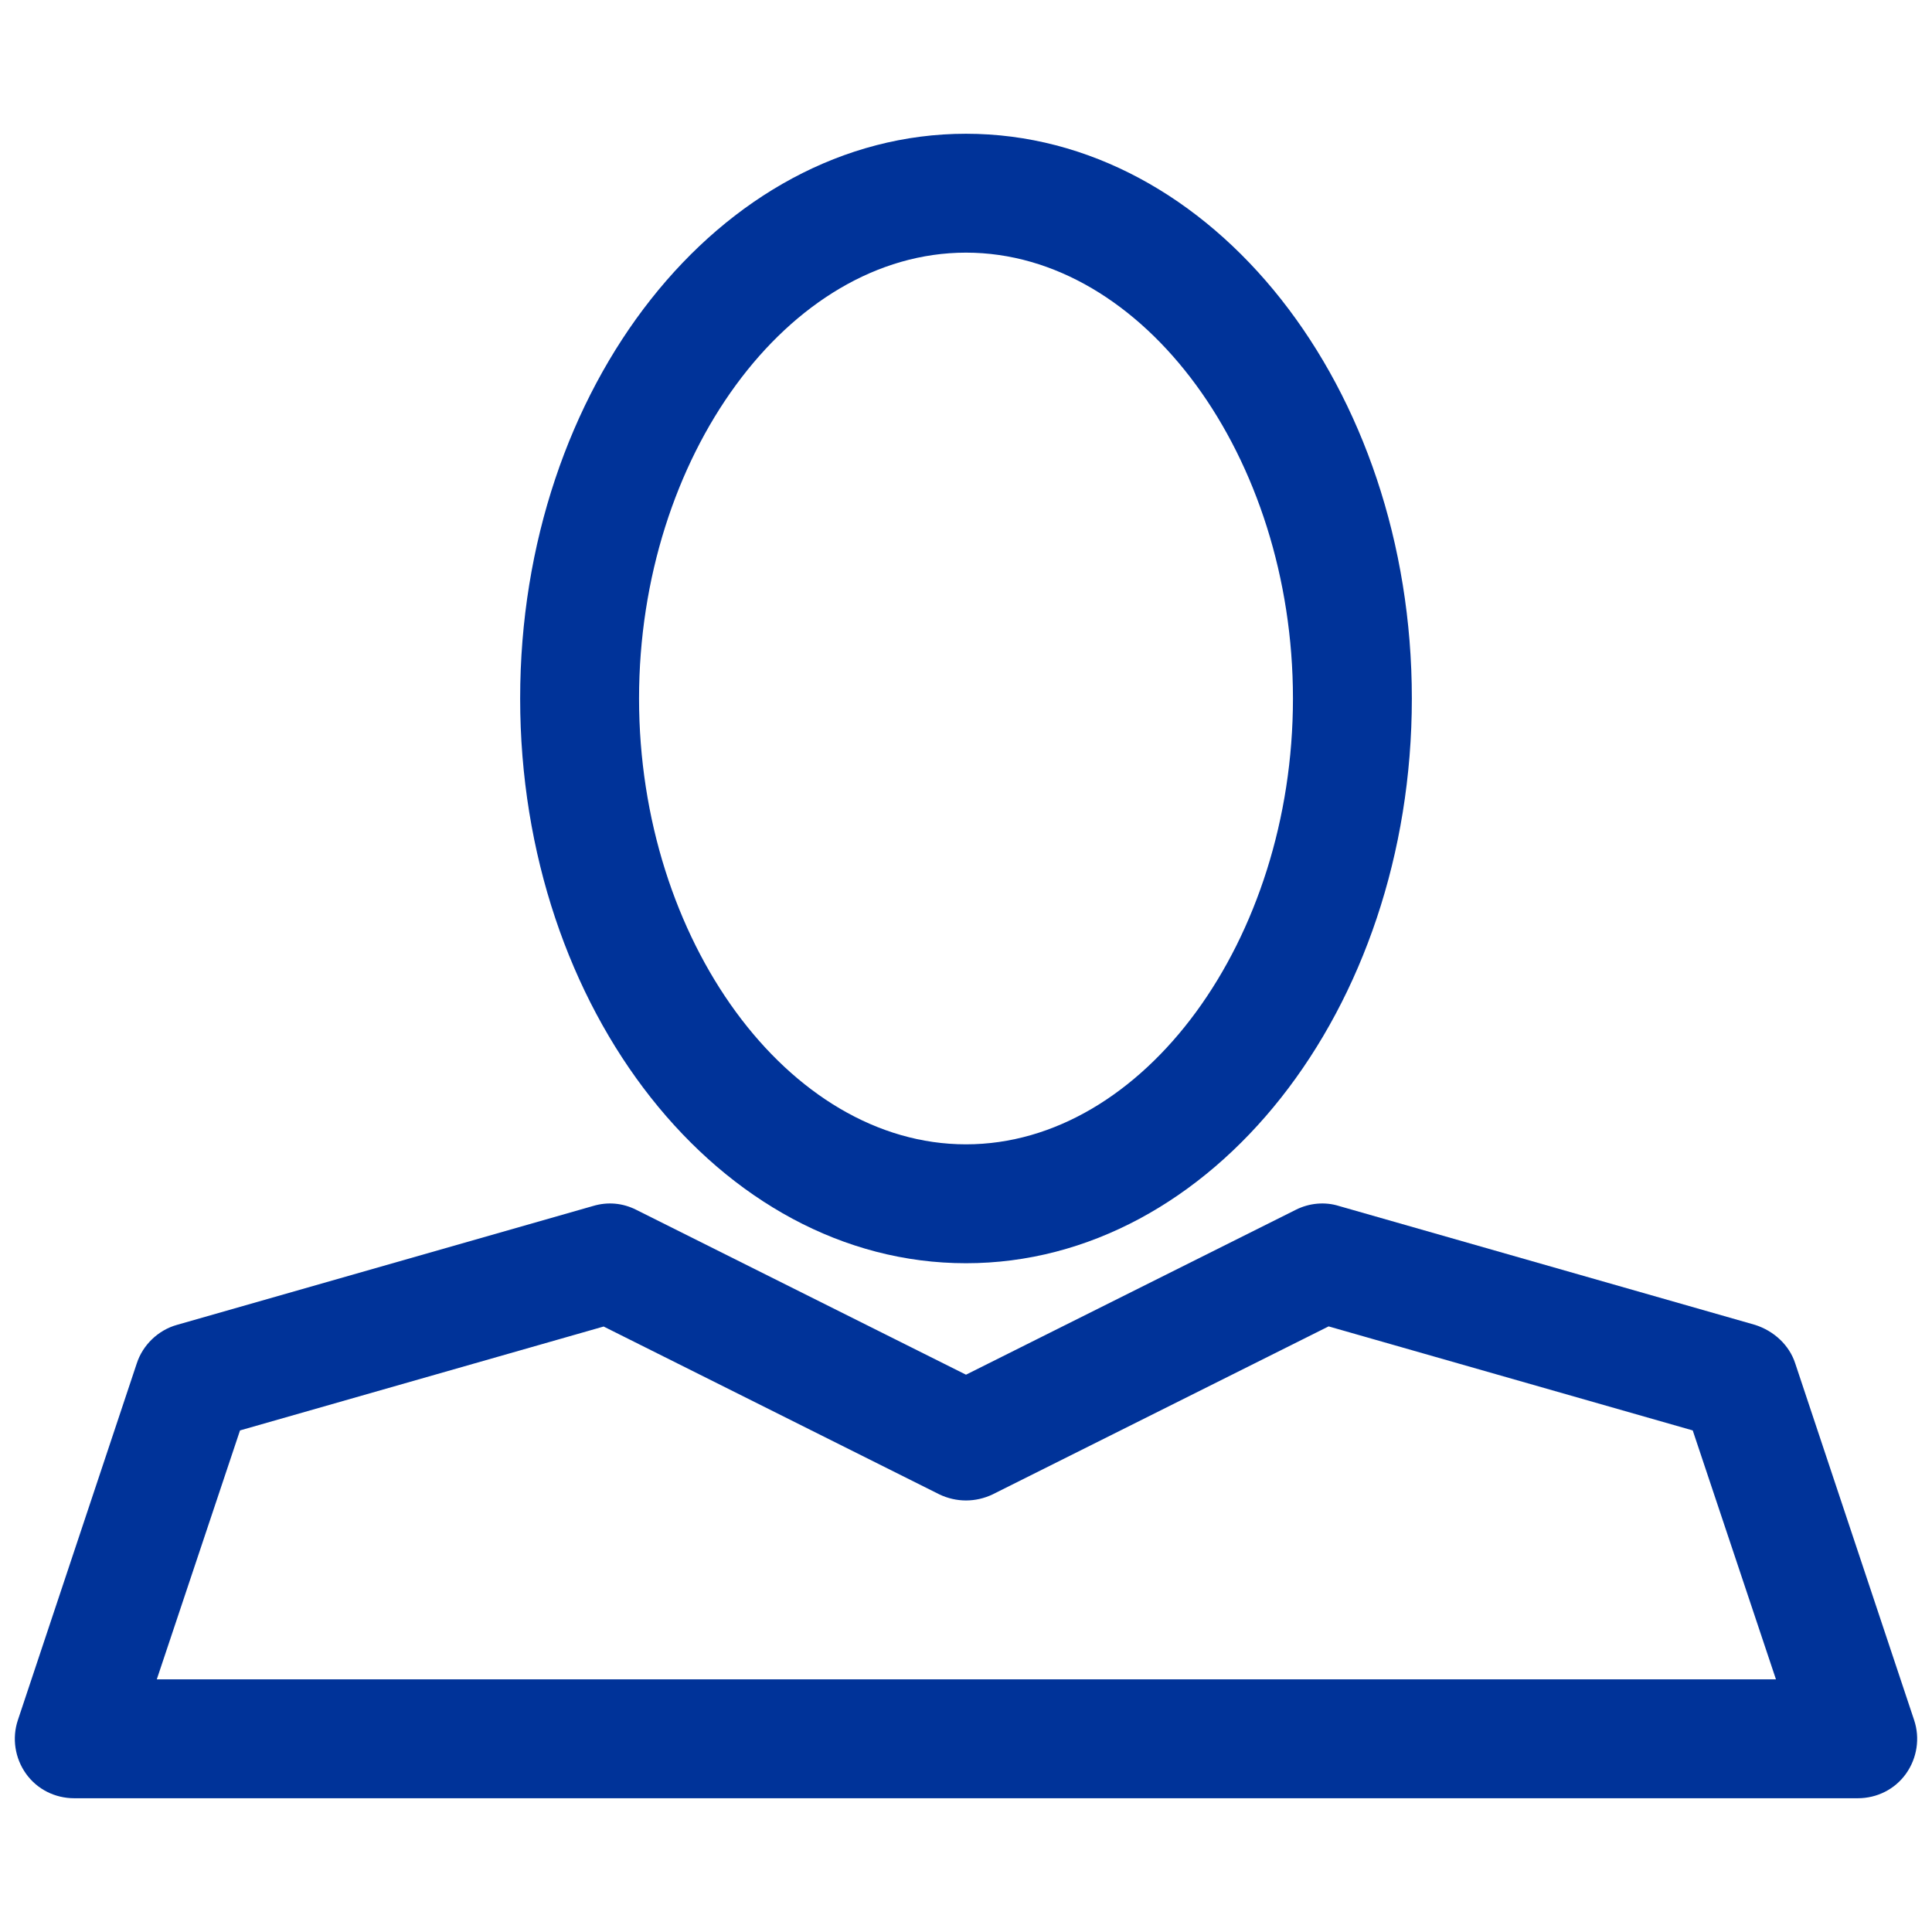
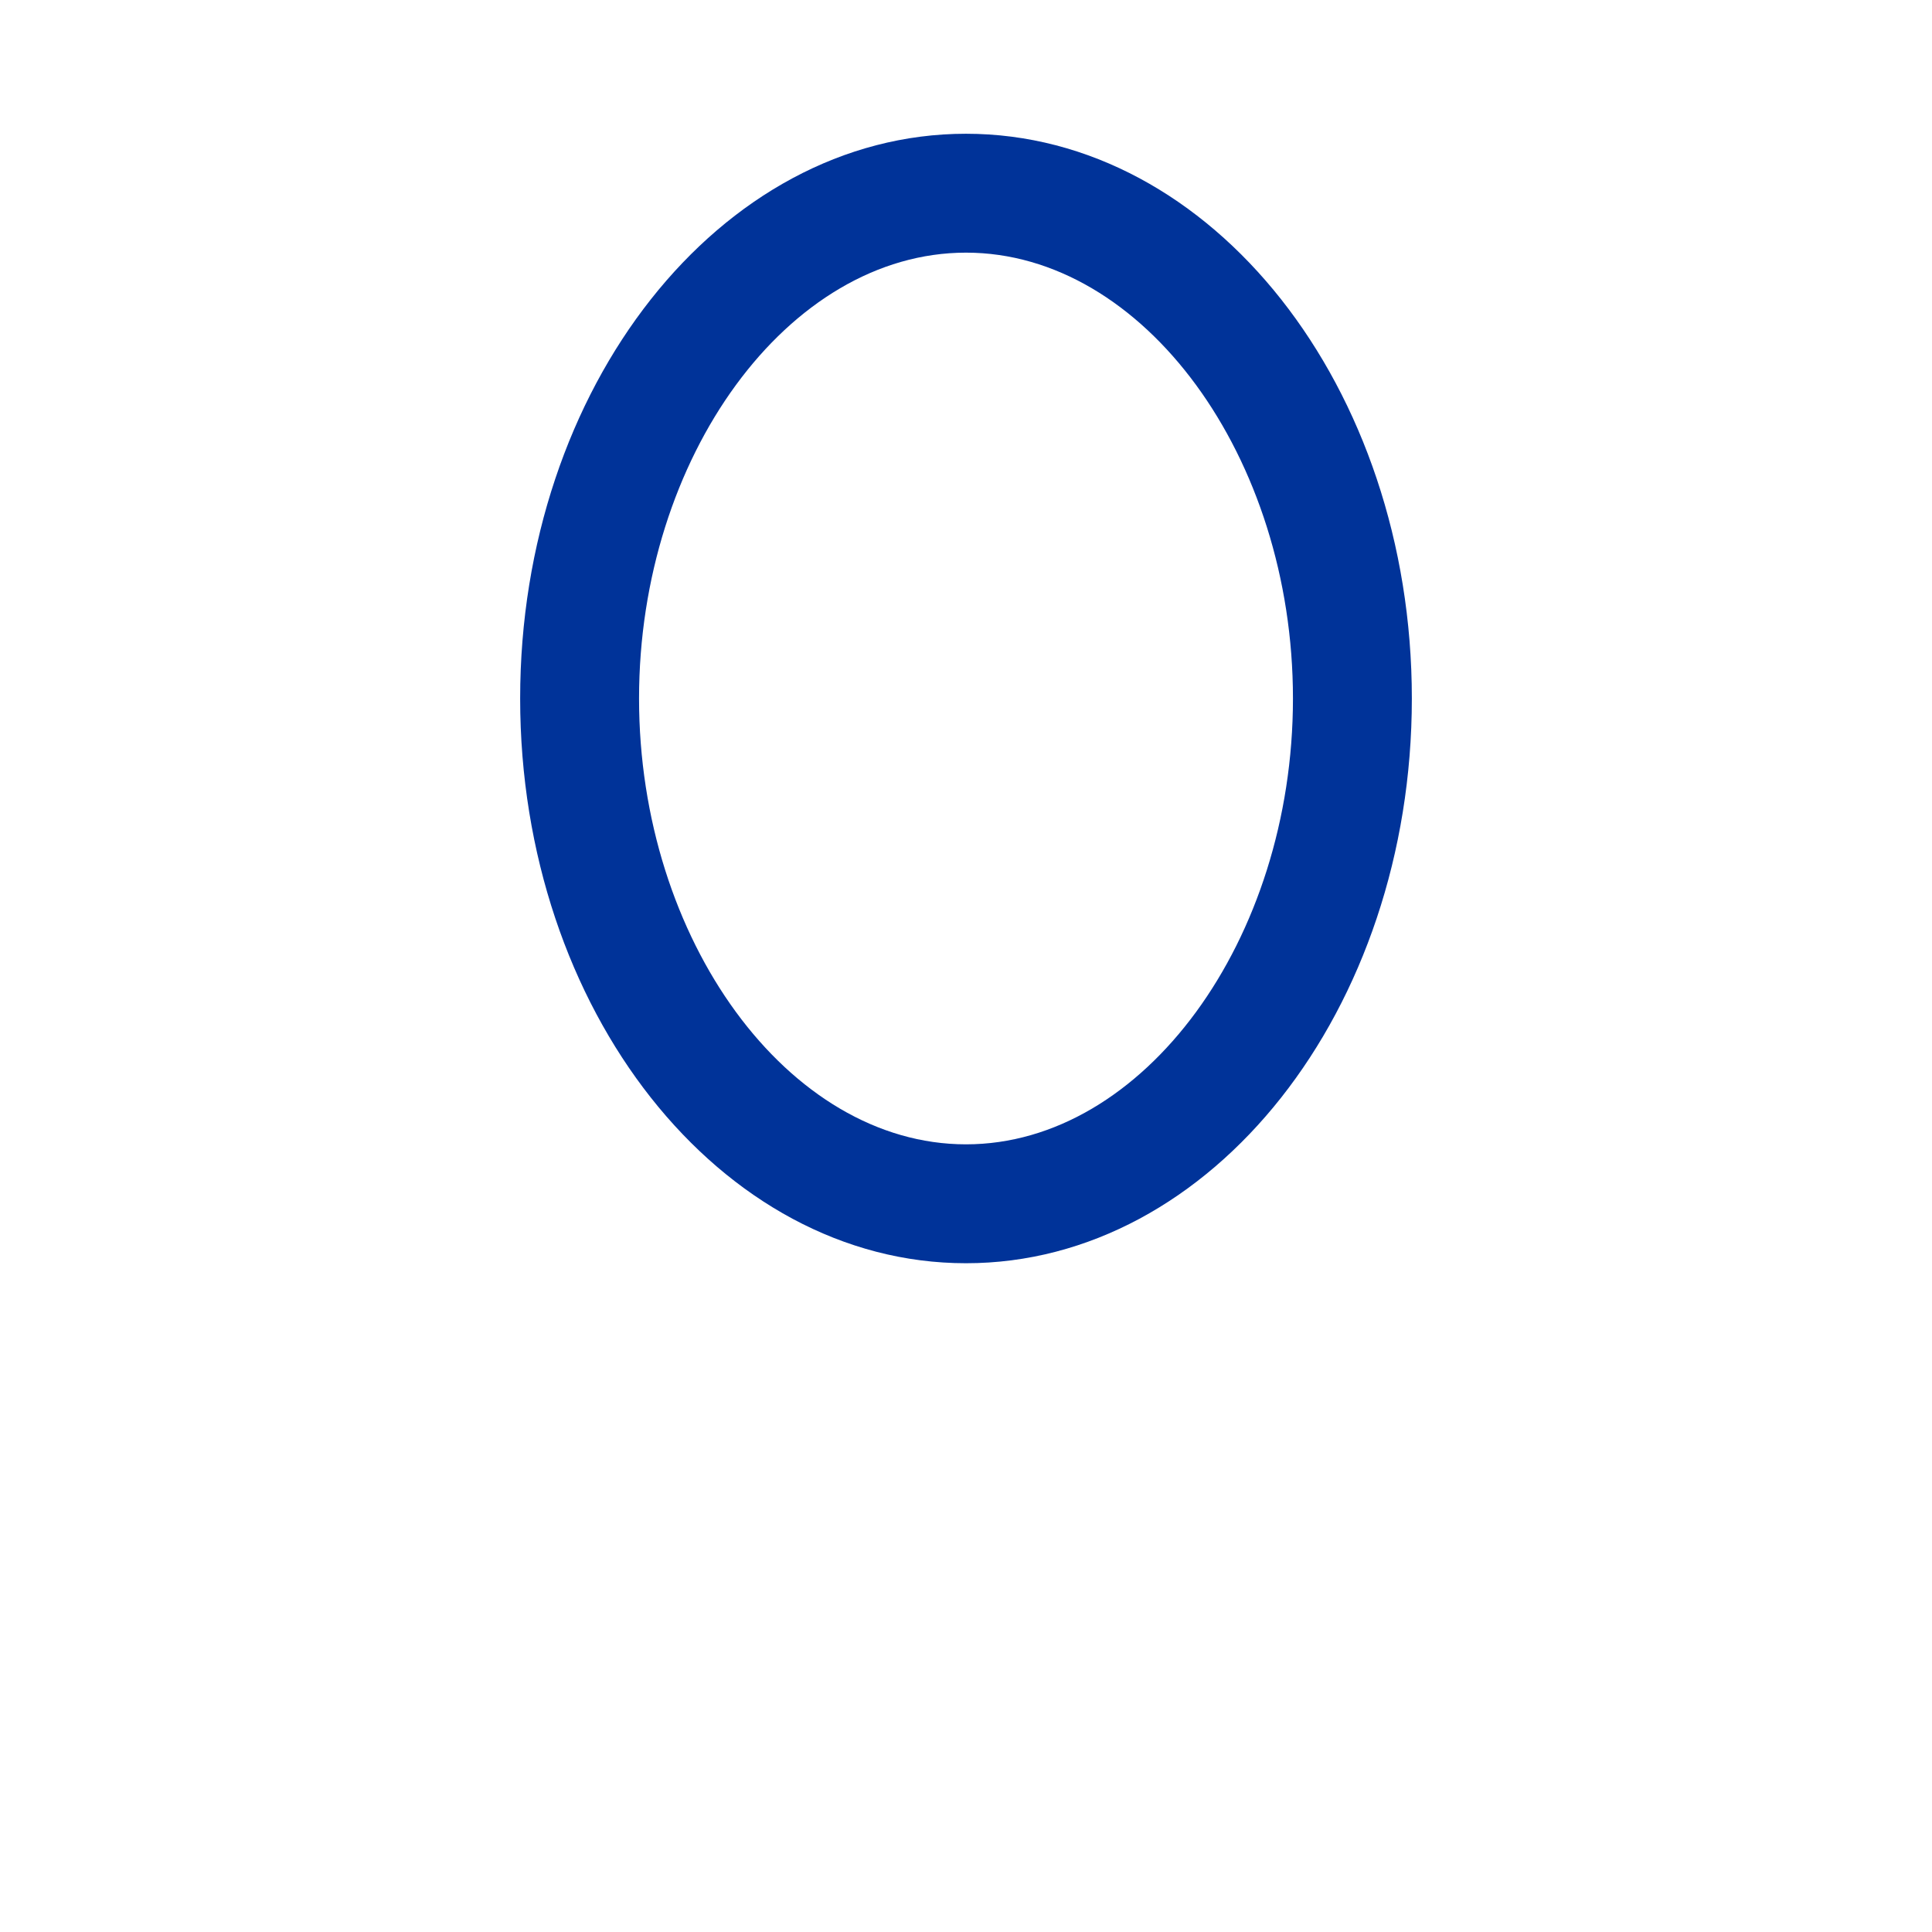
<svg xmlns="http://www.w3.org/2000/svg" id="_メイン" data-name="メイン" viewBox="0 0 26 26">
  <defs>
    <style>
      .cls-1 {
        fill: #039;
        stroke-width: 0px;
      }
    </style>
  </defs>
  <path class="cls-1" d="M13,17c3.31,0,6-3.41,6-7.6s-2.69-7.6-6-7.6-6,3.41-6,7.6,2.69,7.6,6,7.6ZM13,3.4c2.39,0,4.4,2.75,4.4,6s-2.01,6-4.4,6-4.4-2.75-4.4-6,2.01-6,4.4-6Z" />
-   <path class="cls-1" d="M1.84,18.35L.24,23.15c-.08.24-.04.51.11.72.15.21.39.33.65.33h24c.26,0,.5-.12.65-.33.15-.21.19-.48.11-.72l-1.6-4.8c-.08-.25-.29-.44-.54-.52l-5.6-1.6c-.19-.06-.4-.04-.58.05l-4.44,2.22-4.44-2.22c-.18-.09-.38-.11-.58-.05l-5.6,1.6c-.25.07-.46.27-.54.52ZM8.12,17.85l4.52,2.26c.23.11.49.11.72,0l4.52-2.26,4.9,1.4,1.12,3.35H2.11l1.12-3.35,4.9-1.4Z" />
</svg>